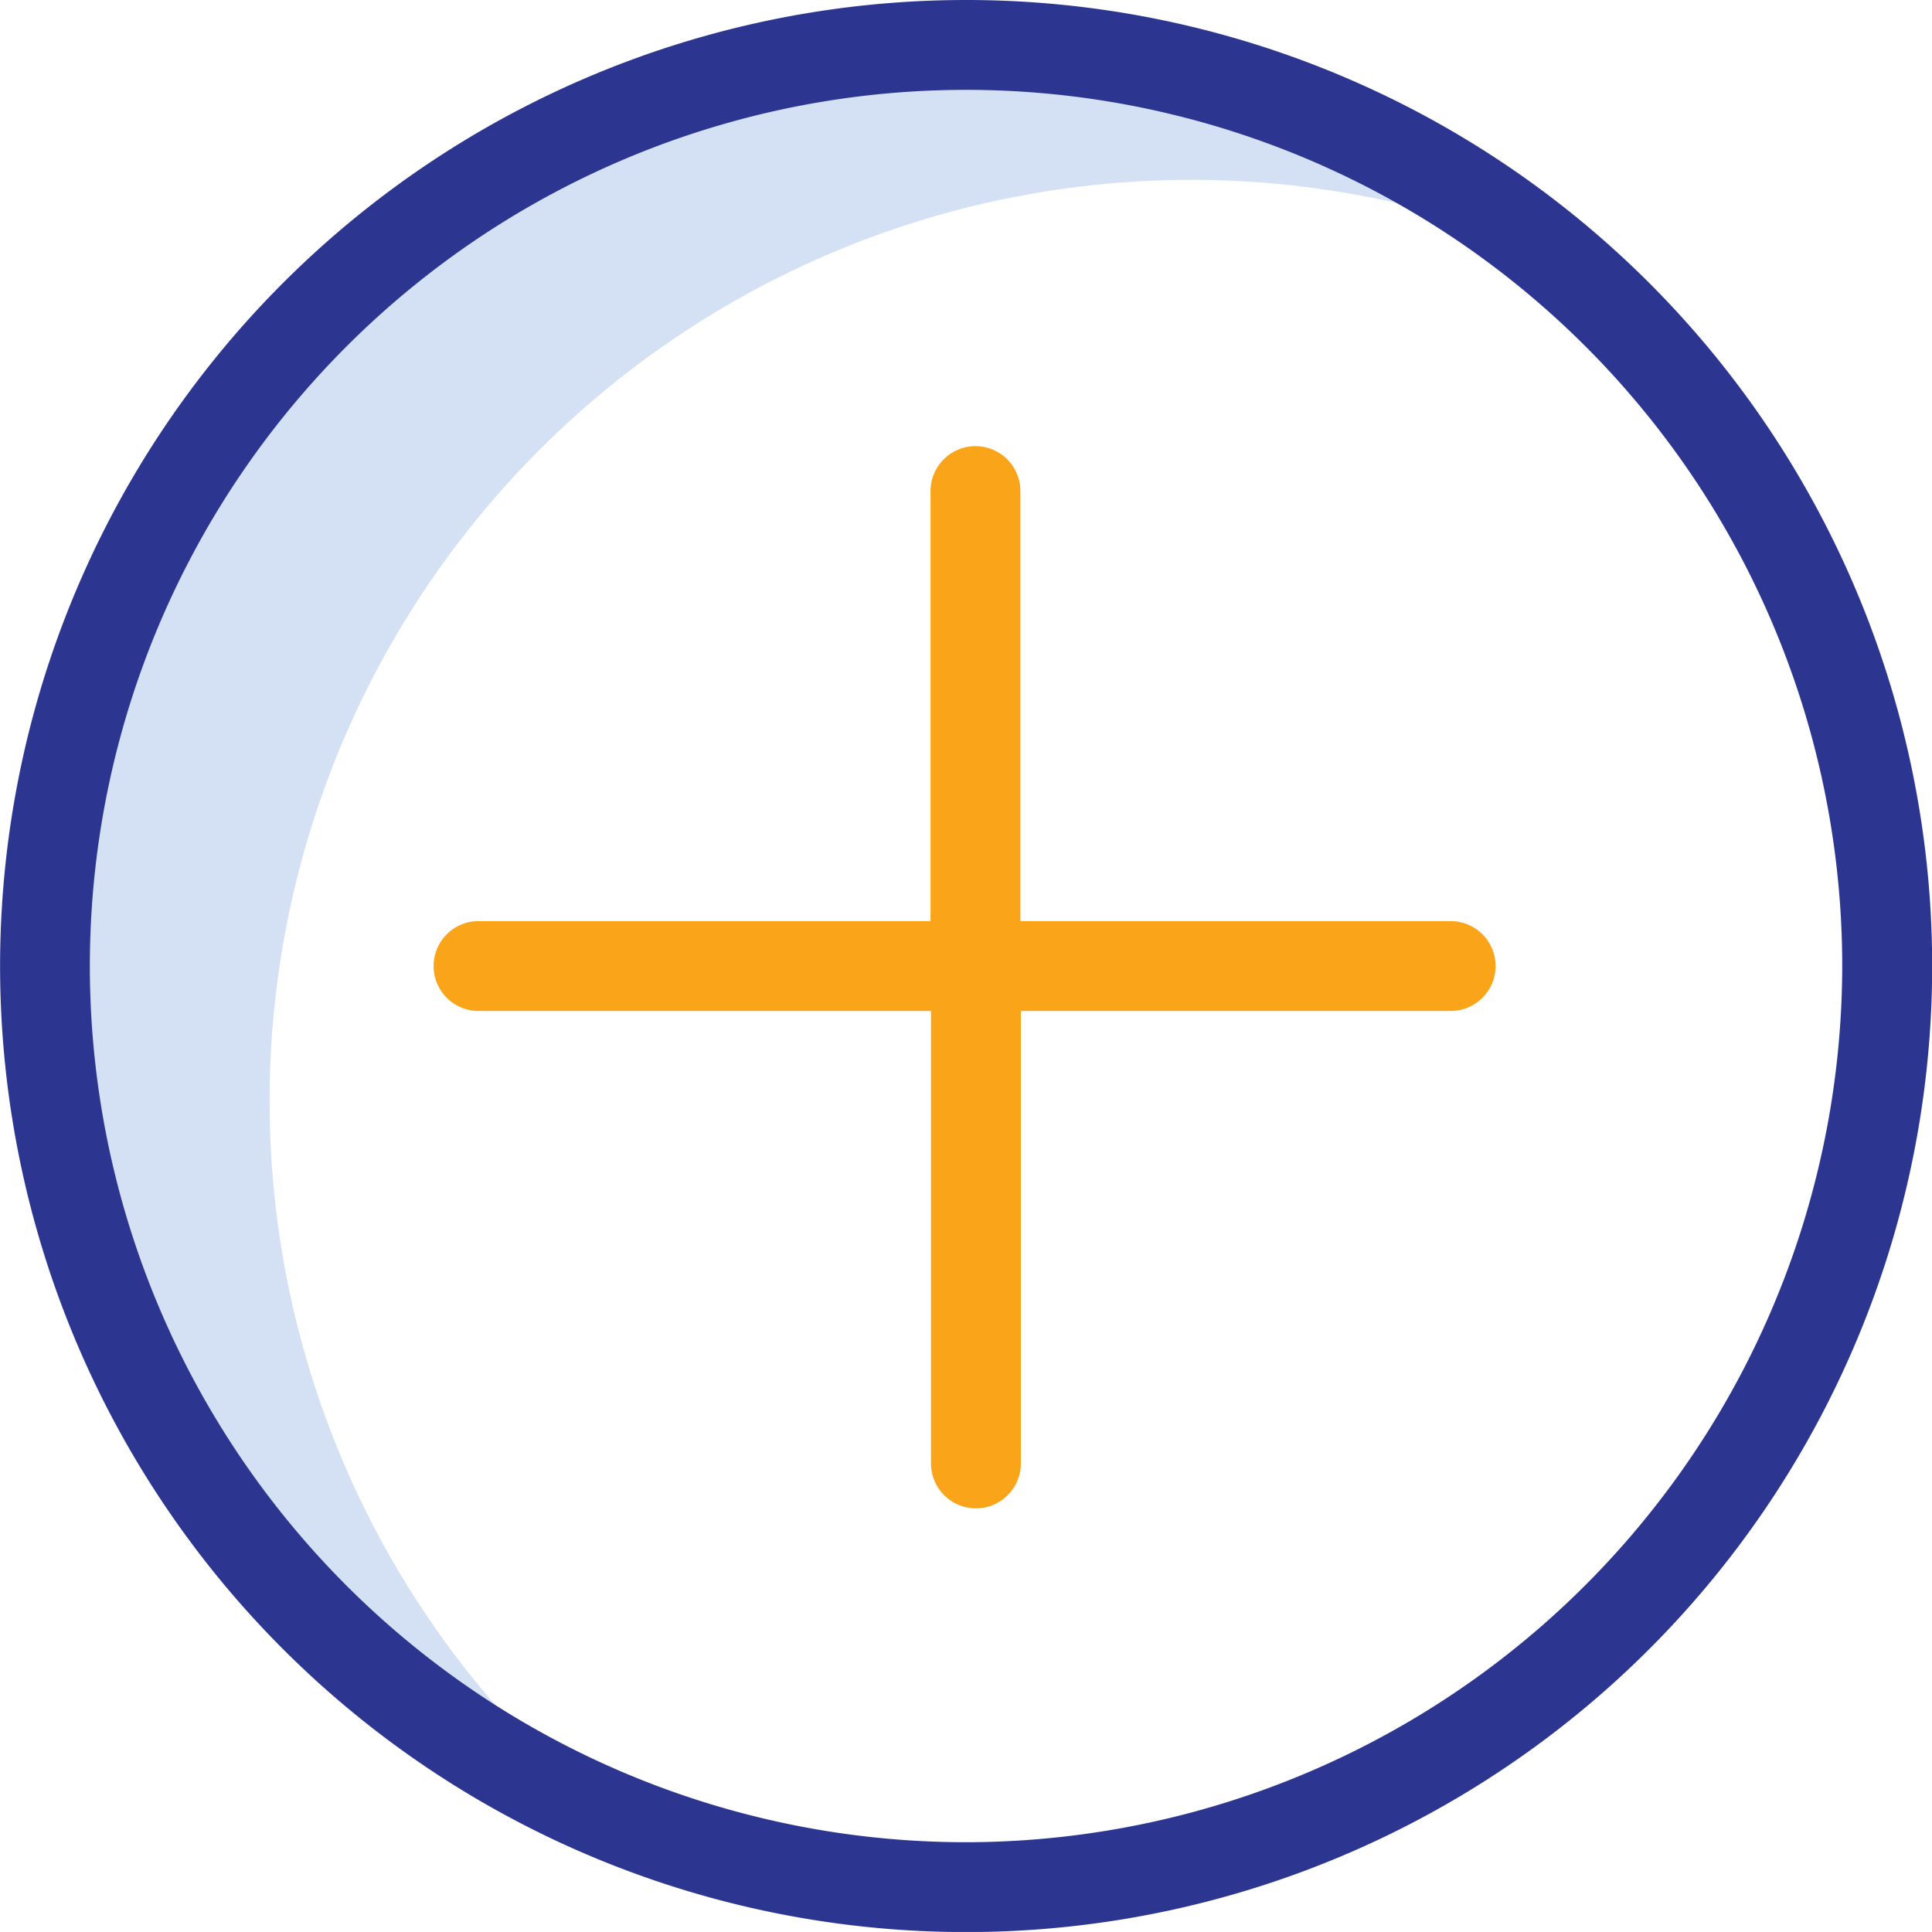
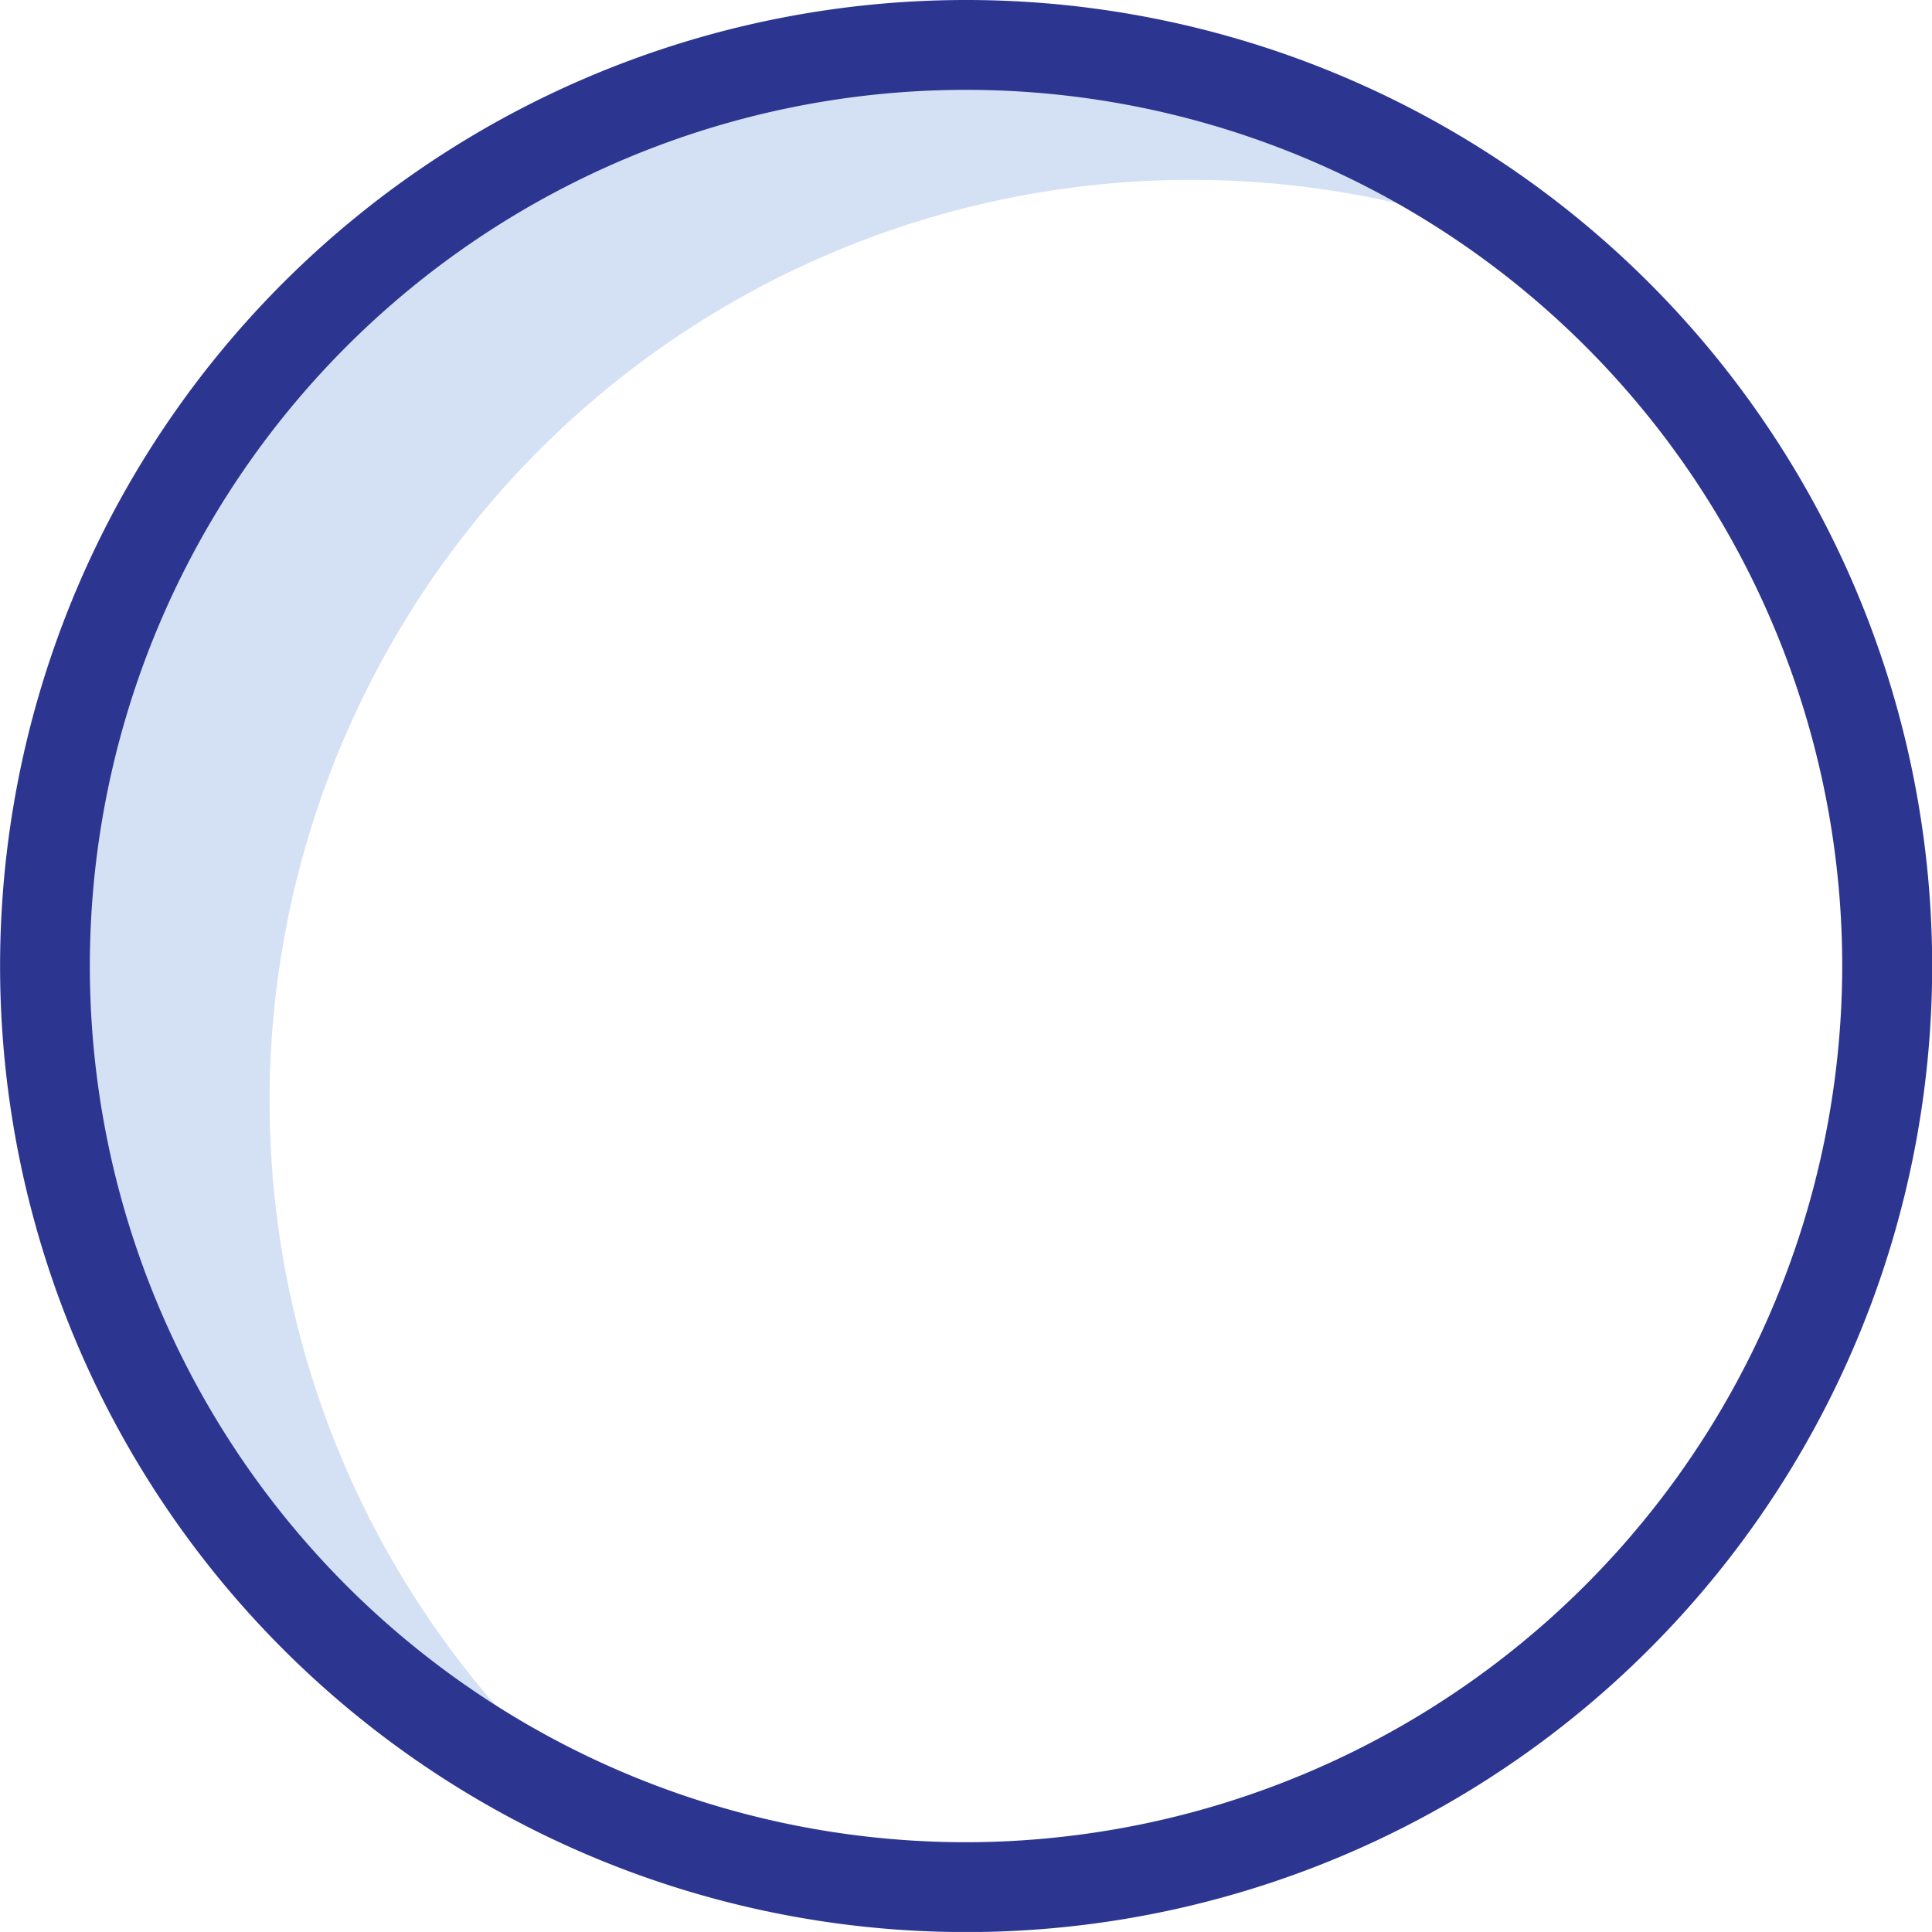
<svg xmlns="http://www.w3.org/2000/svg" width="25.415" height="25.414" viewBox="0 0 25.415 25.414">
  <g id="plus" transform="translate(0.006 -0.48)">
    <path id="Path_37" data-name="Path 37" d="M12.955,24.37a12.124,12.124,0,0,1,16.8-11.177A12.119,12.119,0,1,0,17.43,33.774a12.1,12.1,0,0,1-4.474-9.4Zm0,0" transform="translate(-9.415 -9.409)" fill="#d4e1f4" />
    <path id="Path_38" data-name="Path 38" d="M12.7.48A12.708,12.708,0,1,0,21.687,4.2,12.706,12.706,0,0,0,12.7.48Zm0,24.234A11.526,11.526,0,1,1,24.228,13.188,11.541,11.541,0,0,1,12.7,24.714Zm0,0" transform="translate(0 0)" fill="#2c3691" />
-     <path id="Path_39" data-name="Path 39" d="M109.876,106.028h-5.657v-5.657a.591.591,0,1,0-1.182,0v5.657H97.091a.591.591,0,1,0,0,1.182h5.952v5.952a.591.591,0,1,0,1.182,0v-5.952h5.657a.591.591,0,0,0-.006-1.182Zm0,0" transform="translate(-90.802 -93.431)" fill="#faa41a" />
  </g>
</svg>